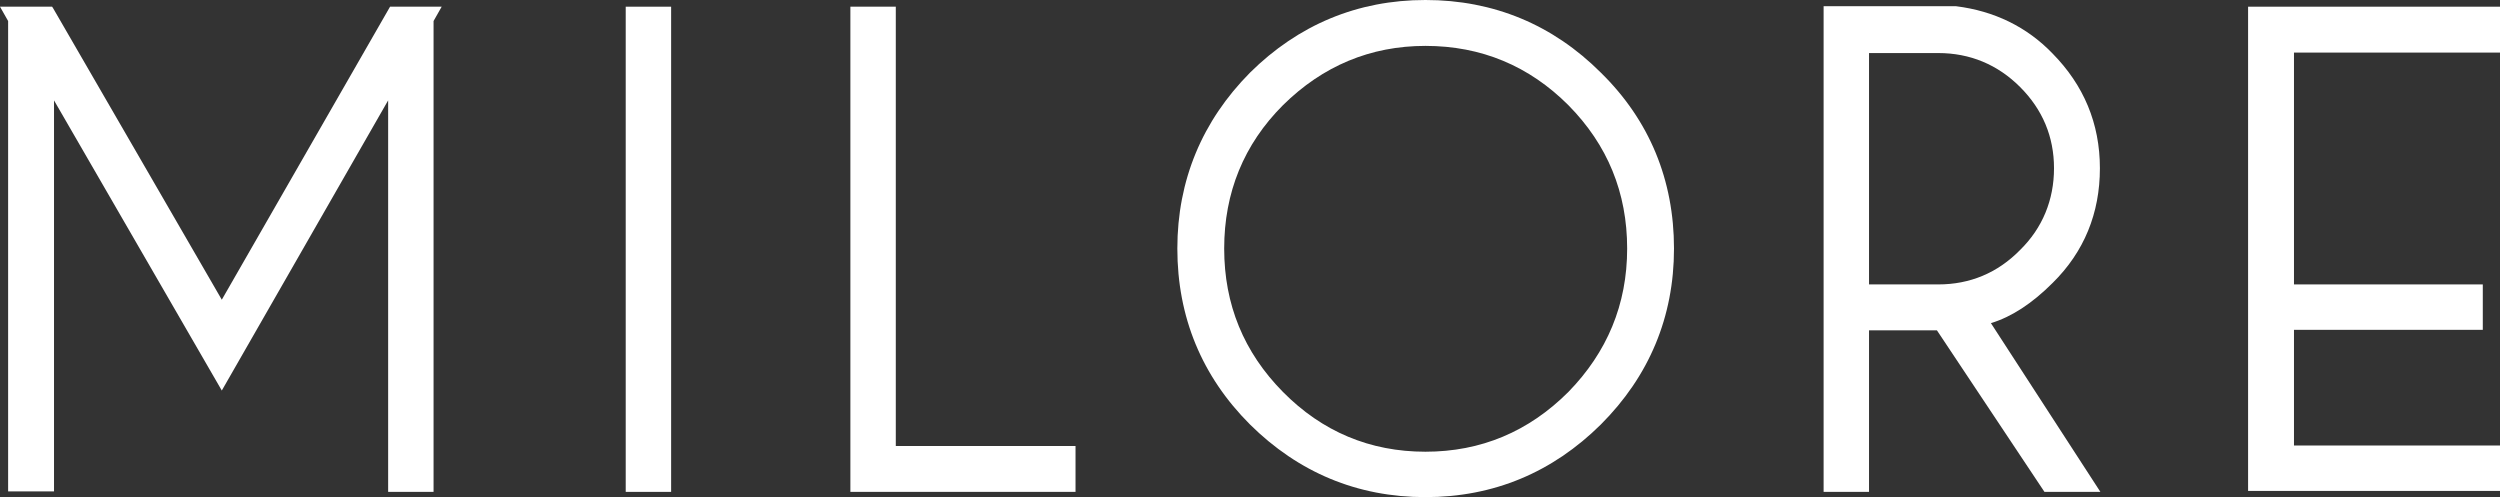
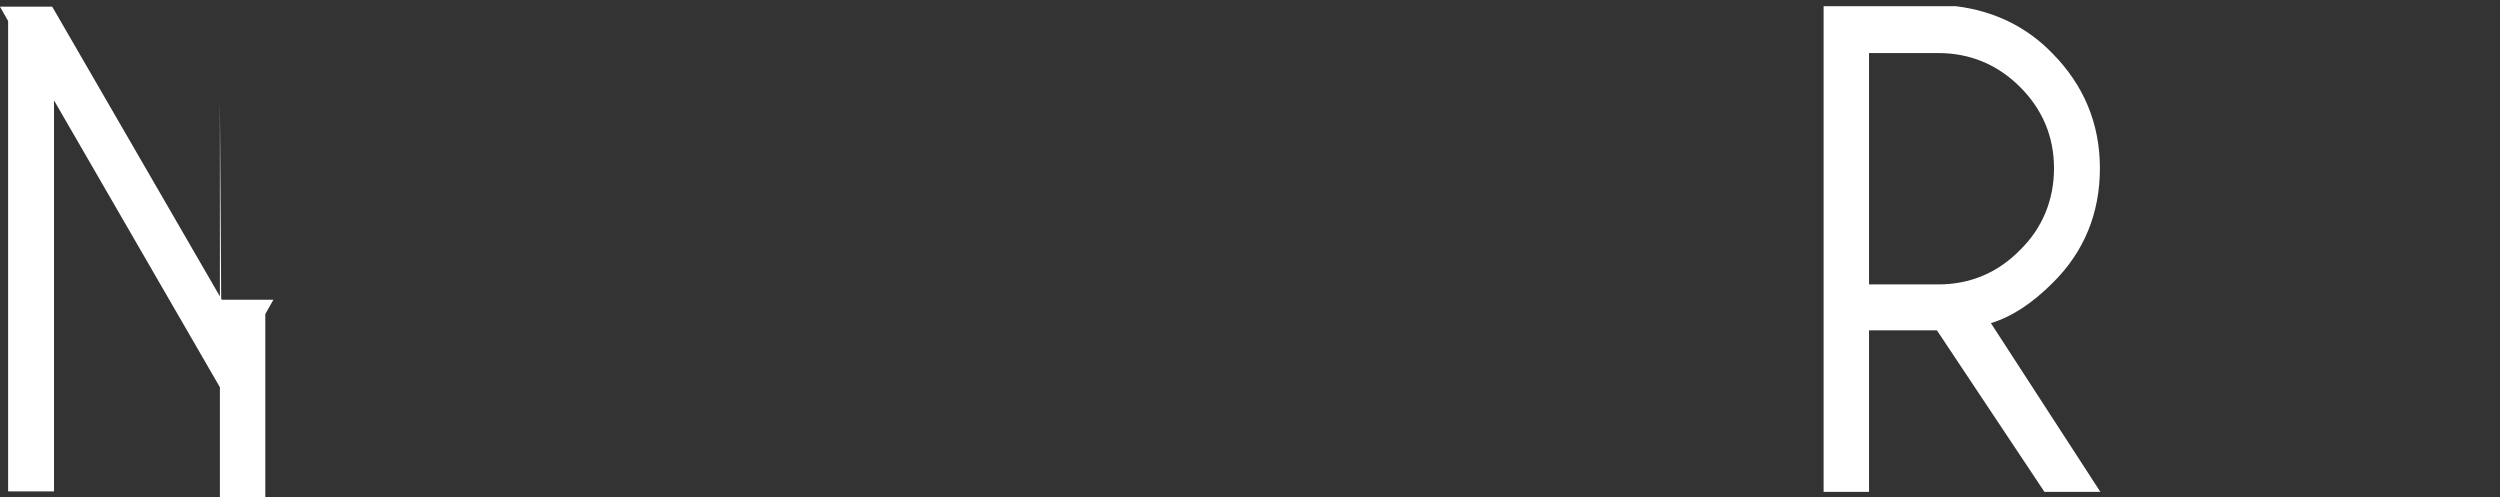
<svg xmlns="http://www.w3.org/2000/svg" version="1.1" id="Calque_1" x="0px" y="0px" viewBox="0 0 523 104" style="enable-background:new 0 0 523 104;" xml:space="preserve">
  <rect x="0" y="0" width="523" height="104" fill="#333333" stroke="none" />
  <style type="text/css">
	.st0{fill-rule:evenodd;clip-rule:evenodd;fill:#FFFFFF;}
	.st1{fill:#FFFFFF;}
</style>
-   <path class="st0" d="M261.5,88.8c10.1,10,22.4,15.2,36.7,15.2c14.3,0,26.6-5.2,36.7-15.2c10.1-10.1,15.3-22.5,15.3-36.8  s-5.1-26.8-15.3-36.8C324.9,5.2,312.5,0,298.2,0c-14.2,0-26.6,5.2-36.7,15.2c-10,10.1-15.2,22.5-15.2,36.8S251.4,78.7,261.5,88.8z   M268.4,22c8.3-8.2,18.3-12.4,29.8-12.4c11.7,0,21.7,4.2,29.9,12.4c8.2,8.3,12.3,18.3,12.3,30s-4.2,21.7-12.3,30  c-8.3,8.3-18.3,12.5-29.9,12.5c-11.6,0-21.6-4.2-29.8-12.5c-8.2-8.3-12.3-18.3-12.3-30S260.2,30.2,268.4,22z" />
-   <path class="st1" d="M46.4,62.7L81.6,1.4h10.8l-1.7,3v98.5h-9.5V21L46.4,81.7L11.3,21v81.8H1.7V4.4L0,1.4h10.9l0.2,0.3L46.4,62.7z" />
-   <path class="st1" d="M130.9,102.9h9.5V1.4h-9.5V102.9z" />
-   <path class="st1" d="M177.9,102.9h47.1v-9.6h-37.6V1.4h-9.5V102.9z" />
+   <path class="st1" d="M46.4,62.7h10.8l-1.7,3v98.5h-9.5V21L46.4,81.7L11.3,21v81.8H1.7V4.4L0,1.4h10.9l0.2,0.3L46.4,62.7z" />
  <path class="st0" d="M427.7,102.9h11.7l-22.9-35.3c4.3-1.3,8.6-4.1,12.9-8.4c6.6-6.5,9.9-14.6,9.9-24s-3.4-17.4-9.9-24  c-5.4-5.6-12.2-8.9-20.2-9.9h-27.7v101.6h9.5V69.1h14.2L427.7,102.9z M405.5,59.5H391V11.1h14.5c6.6,0,12.4,2.4,17.1,7.1  c4.7,4.7,7.1,10.4,7.1,17c0,6.6-2.4,12.5-7.1,17.1C417.9,57.1,412.1,59.5,405.5,59.5z" />
-   <path class="st1" d="M470.3,102.8V1.4H523V11h-43.1v48.5h39.5V69h-39.5v24.2H523v9.5H470.3z" />
</svg>